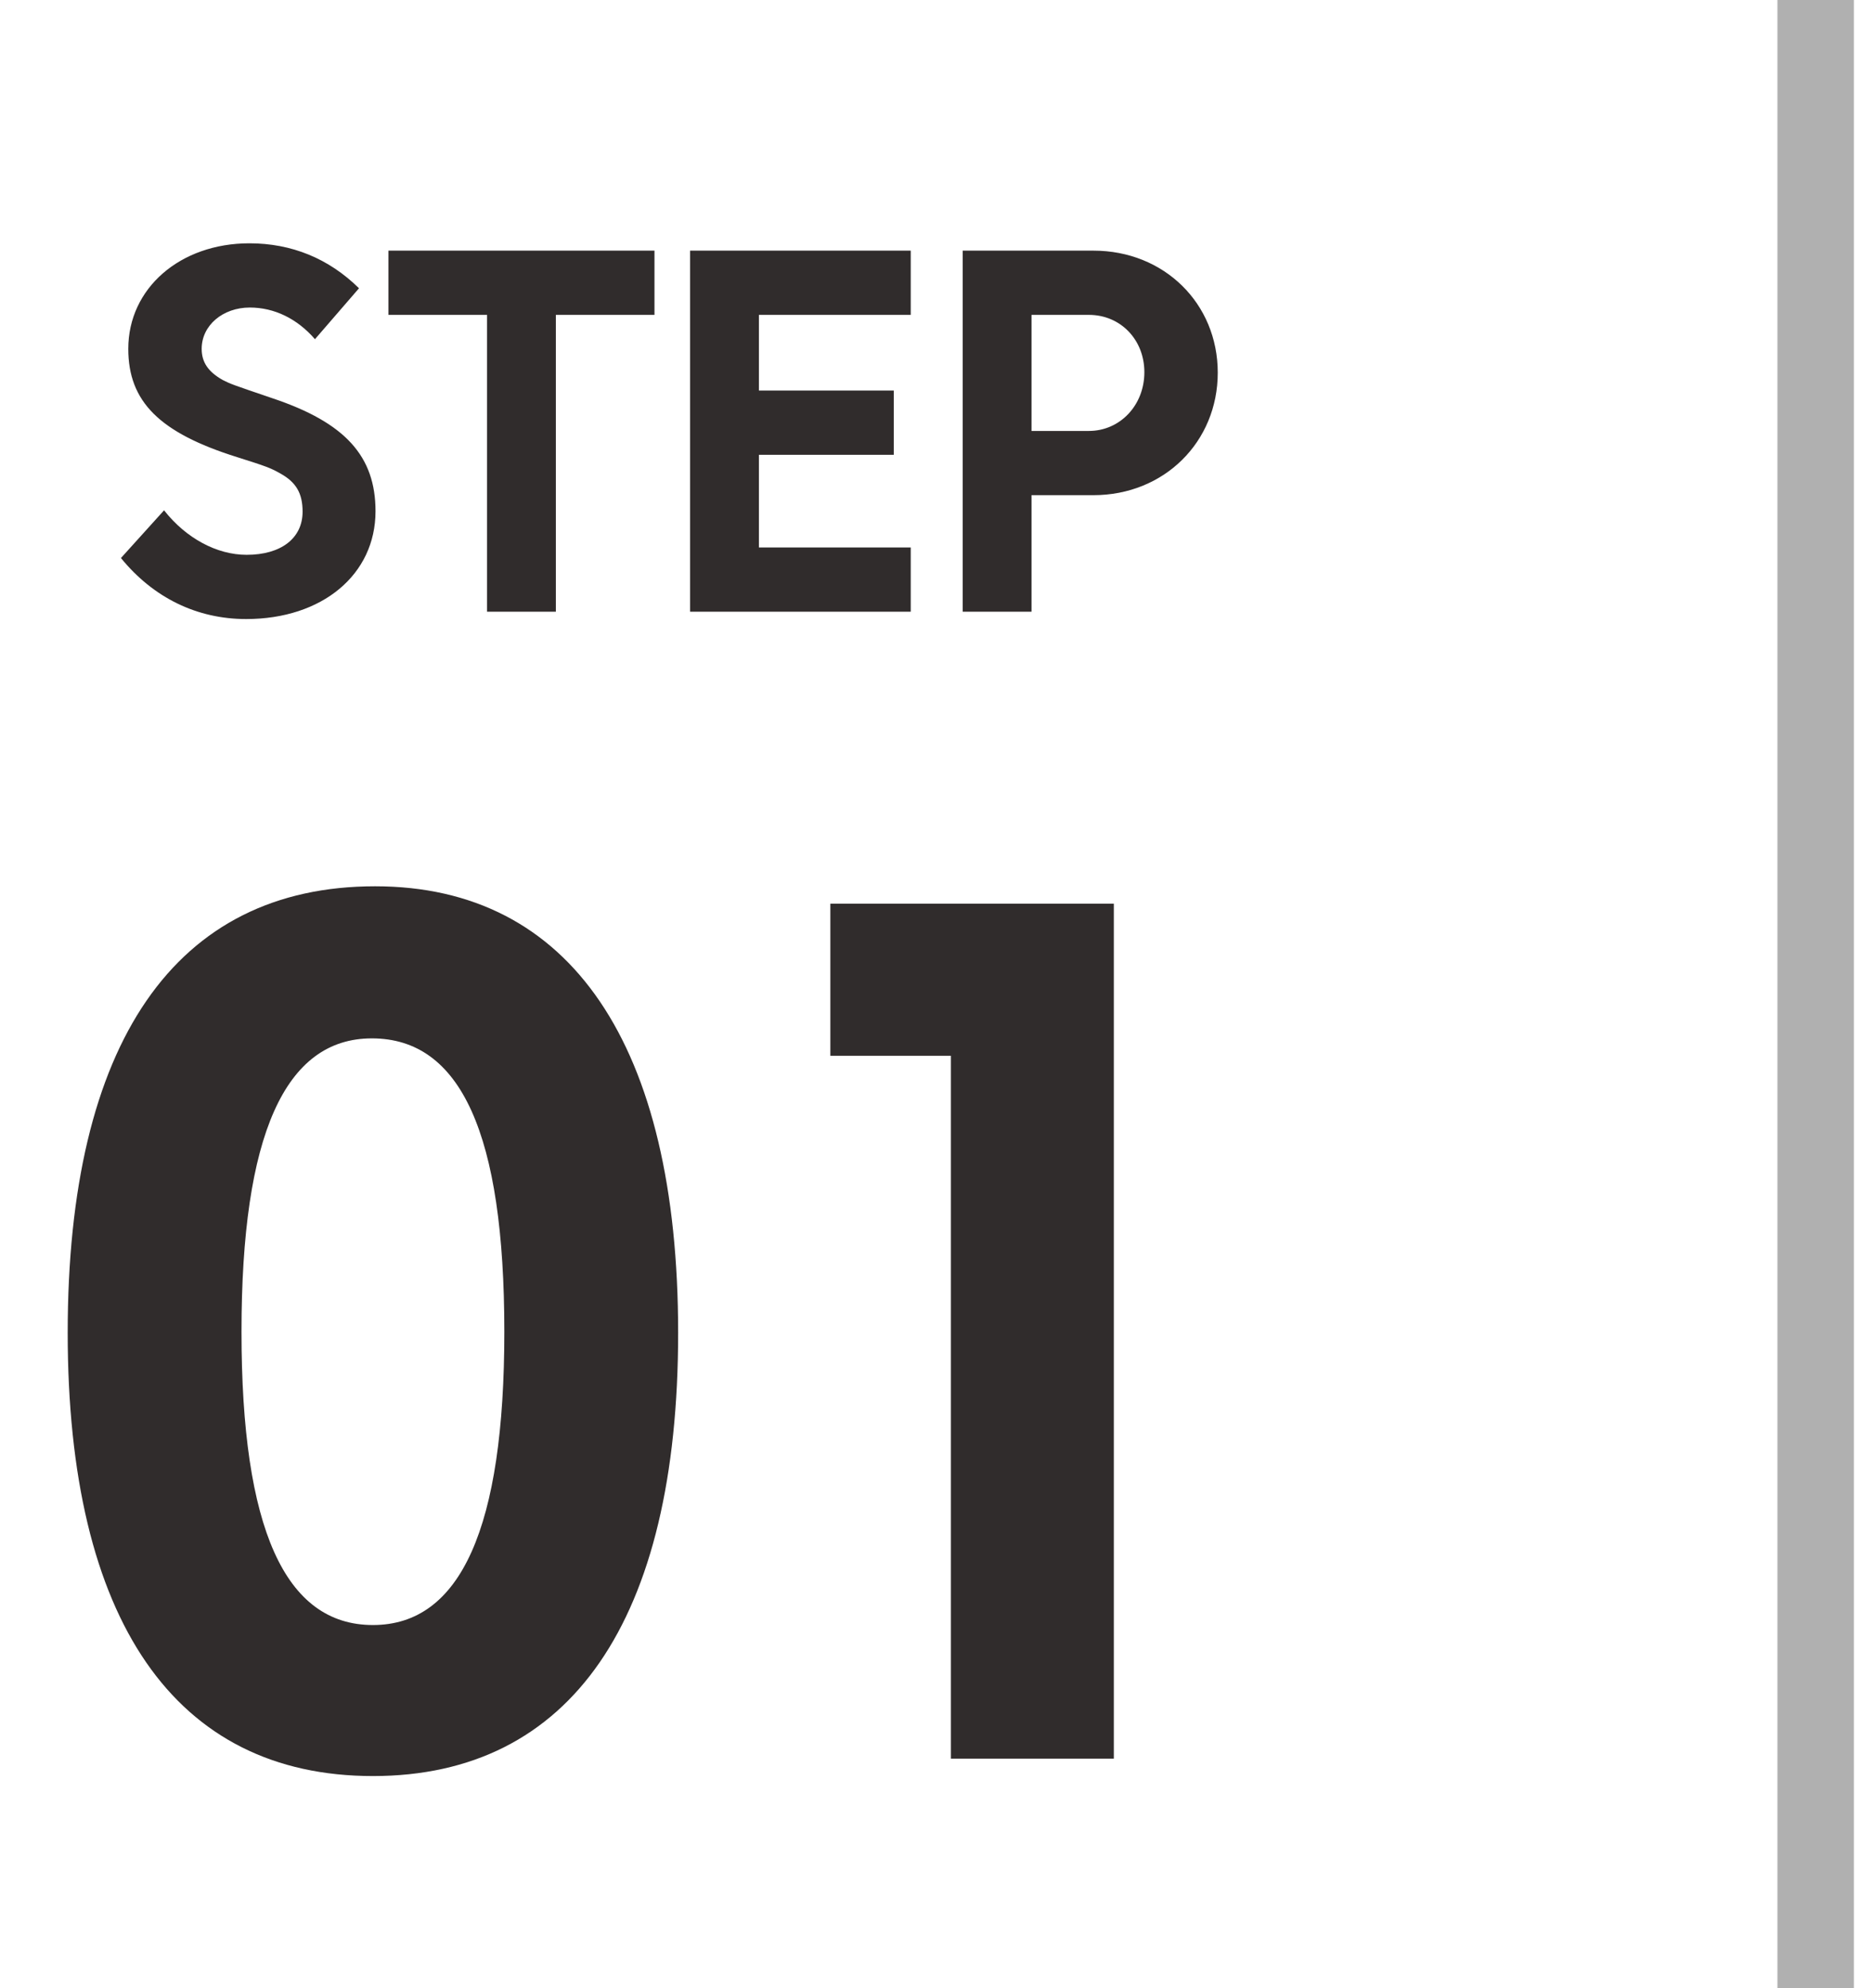
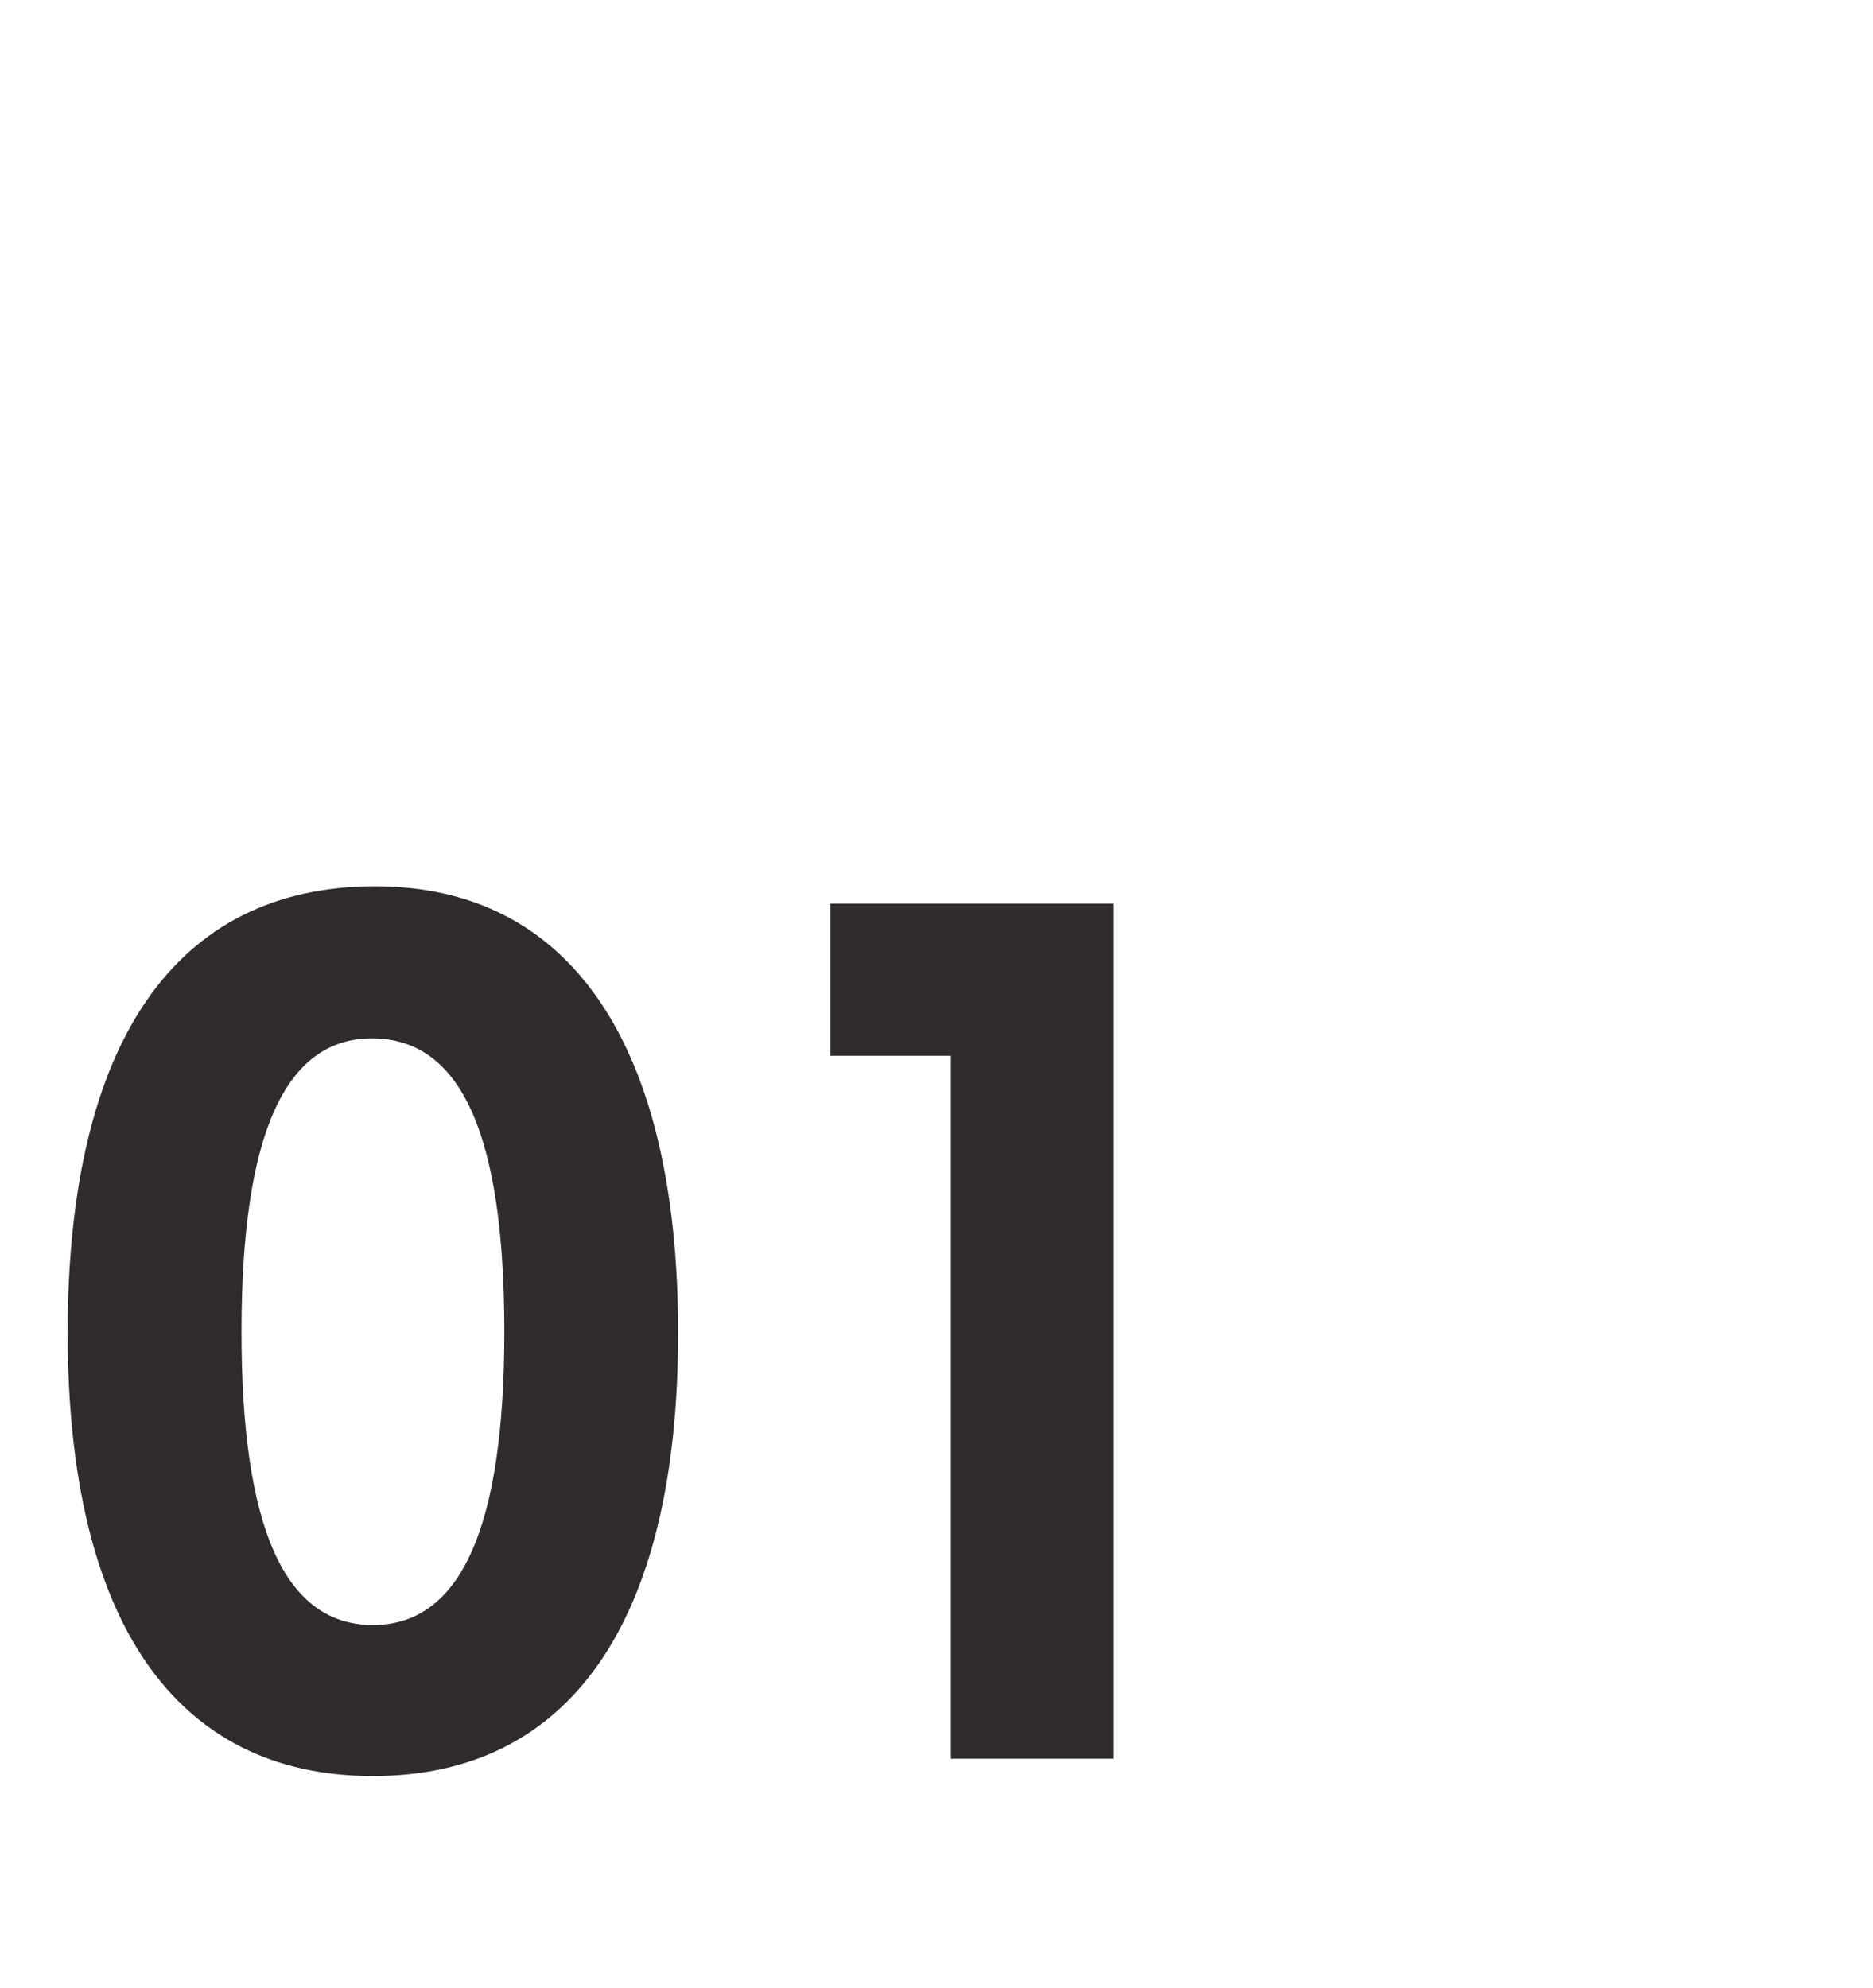
<svg xmlns="http://www.w3.org/2000/svg" width="49" height="52" viewBox="0 0 49 52" fill="none">
  <path d="M9.813 23.182C14.928 23.182 17.741 27.331 17.741 34.861C17.741 42.391 14.928 46.455 9.756 46.455C4.584 46.455 1.771 42.391 1.771 34.861C1.771 27.274 4.584 23.182 9.813 23.182ZM9.728 27.16C7.454 27.16 6.318 29.689 6.318 34.833C6.318 39.976 7.454 42.505 9.756 42.505C12.058 42.505 13.194 39.947 13.194 34.833C13.194 29.661 12.058 27.16 9.728 27.16ZM29.139 46H24.877V27.615H21.723V23.637H29.139V46Z" fill="#302C2C" />
-   <path d="M47.5 1L47.5 51" stroke="#B0B0B0" stroke-width="2" stroke-linecap="square" />
-   <path d="M9.392 7.54L8.24 8.872C7.772 8.332 7.172 8.044 6.536 8.044C5.828 8.044 5.276 8.512 5.276 9.124C5.276 9.472 5.444 9.724 5.828 9.94C6.044 10.048 6.044 10.048 7.136 10.42C9.032 11.056 9.824 11.932 9.824 13.372C9.824 15.028 8.432 16.192 6.44 16.192C5.156 16.192 4.016 15.64 3.164 14.596L4.292 13.348C4.868 14.08 5.672 14.512 6.452 14.512C7.352 14.512 7.916 14.08 7.916 13.384C7.916 12.904 7.748 12.616 7.34 12.388C7.064 12.232 6.956 12.196 6.2 11.956C4.172 11.32 3.356 10.504 3.356 9.124C3.356 7.54 4.712 6.364 6.524 6.364C7.628 6.364 8.6 6.76 9.392 7.54ZM17.122 8.236H14.542V16H12.742V8.236H10.162V6.556H17.122V8.236ZM23.826 8.236H19.854V10.216H23.382V11.896H19.854V14.32H23.826V16H18.054V6.556H23.826V8.236ZM26.986 11.272H28.486C29.302 11.272 29.938 10.6 29.938 9.736C29.938 8.884 29.314 8.236 28.486 8.236H26.986V11.272ZM25.186 6.556H28.606C30.454 6.556 31.858 7.936 31.858 9.748C31.858 11.56 30.454 12.952 28.606 12.952H26.986V16H25.186V6.556Z" fill="#302C2C" />
</svg>